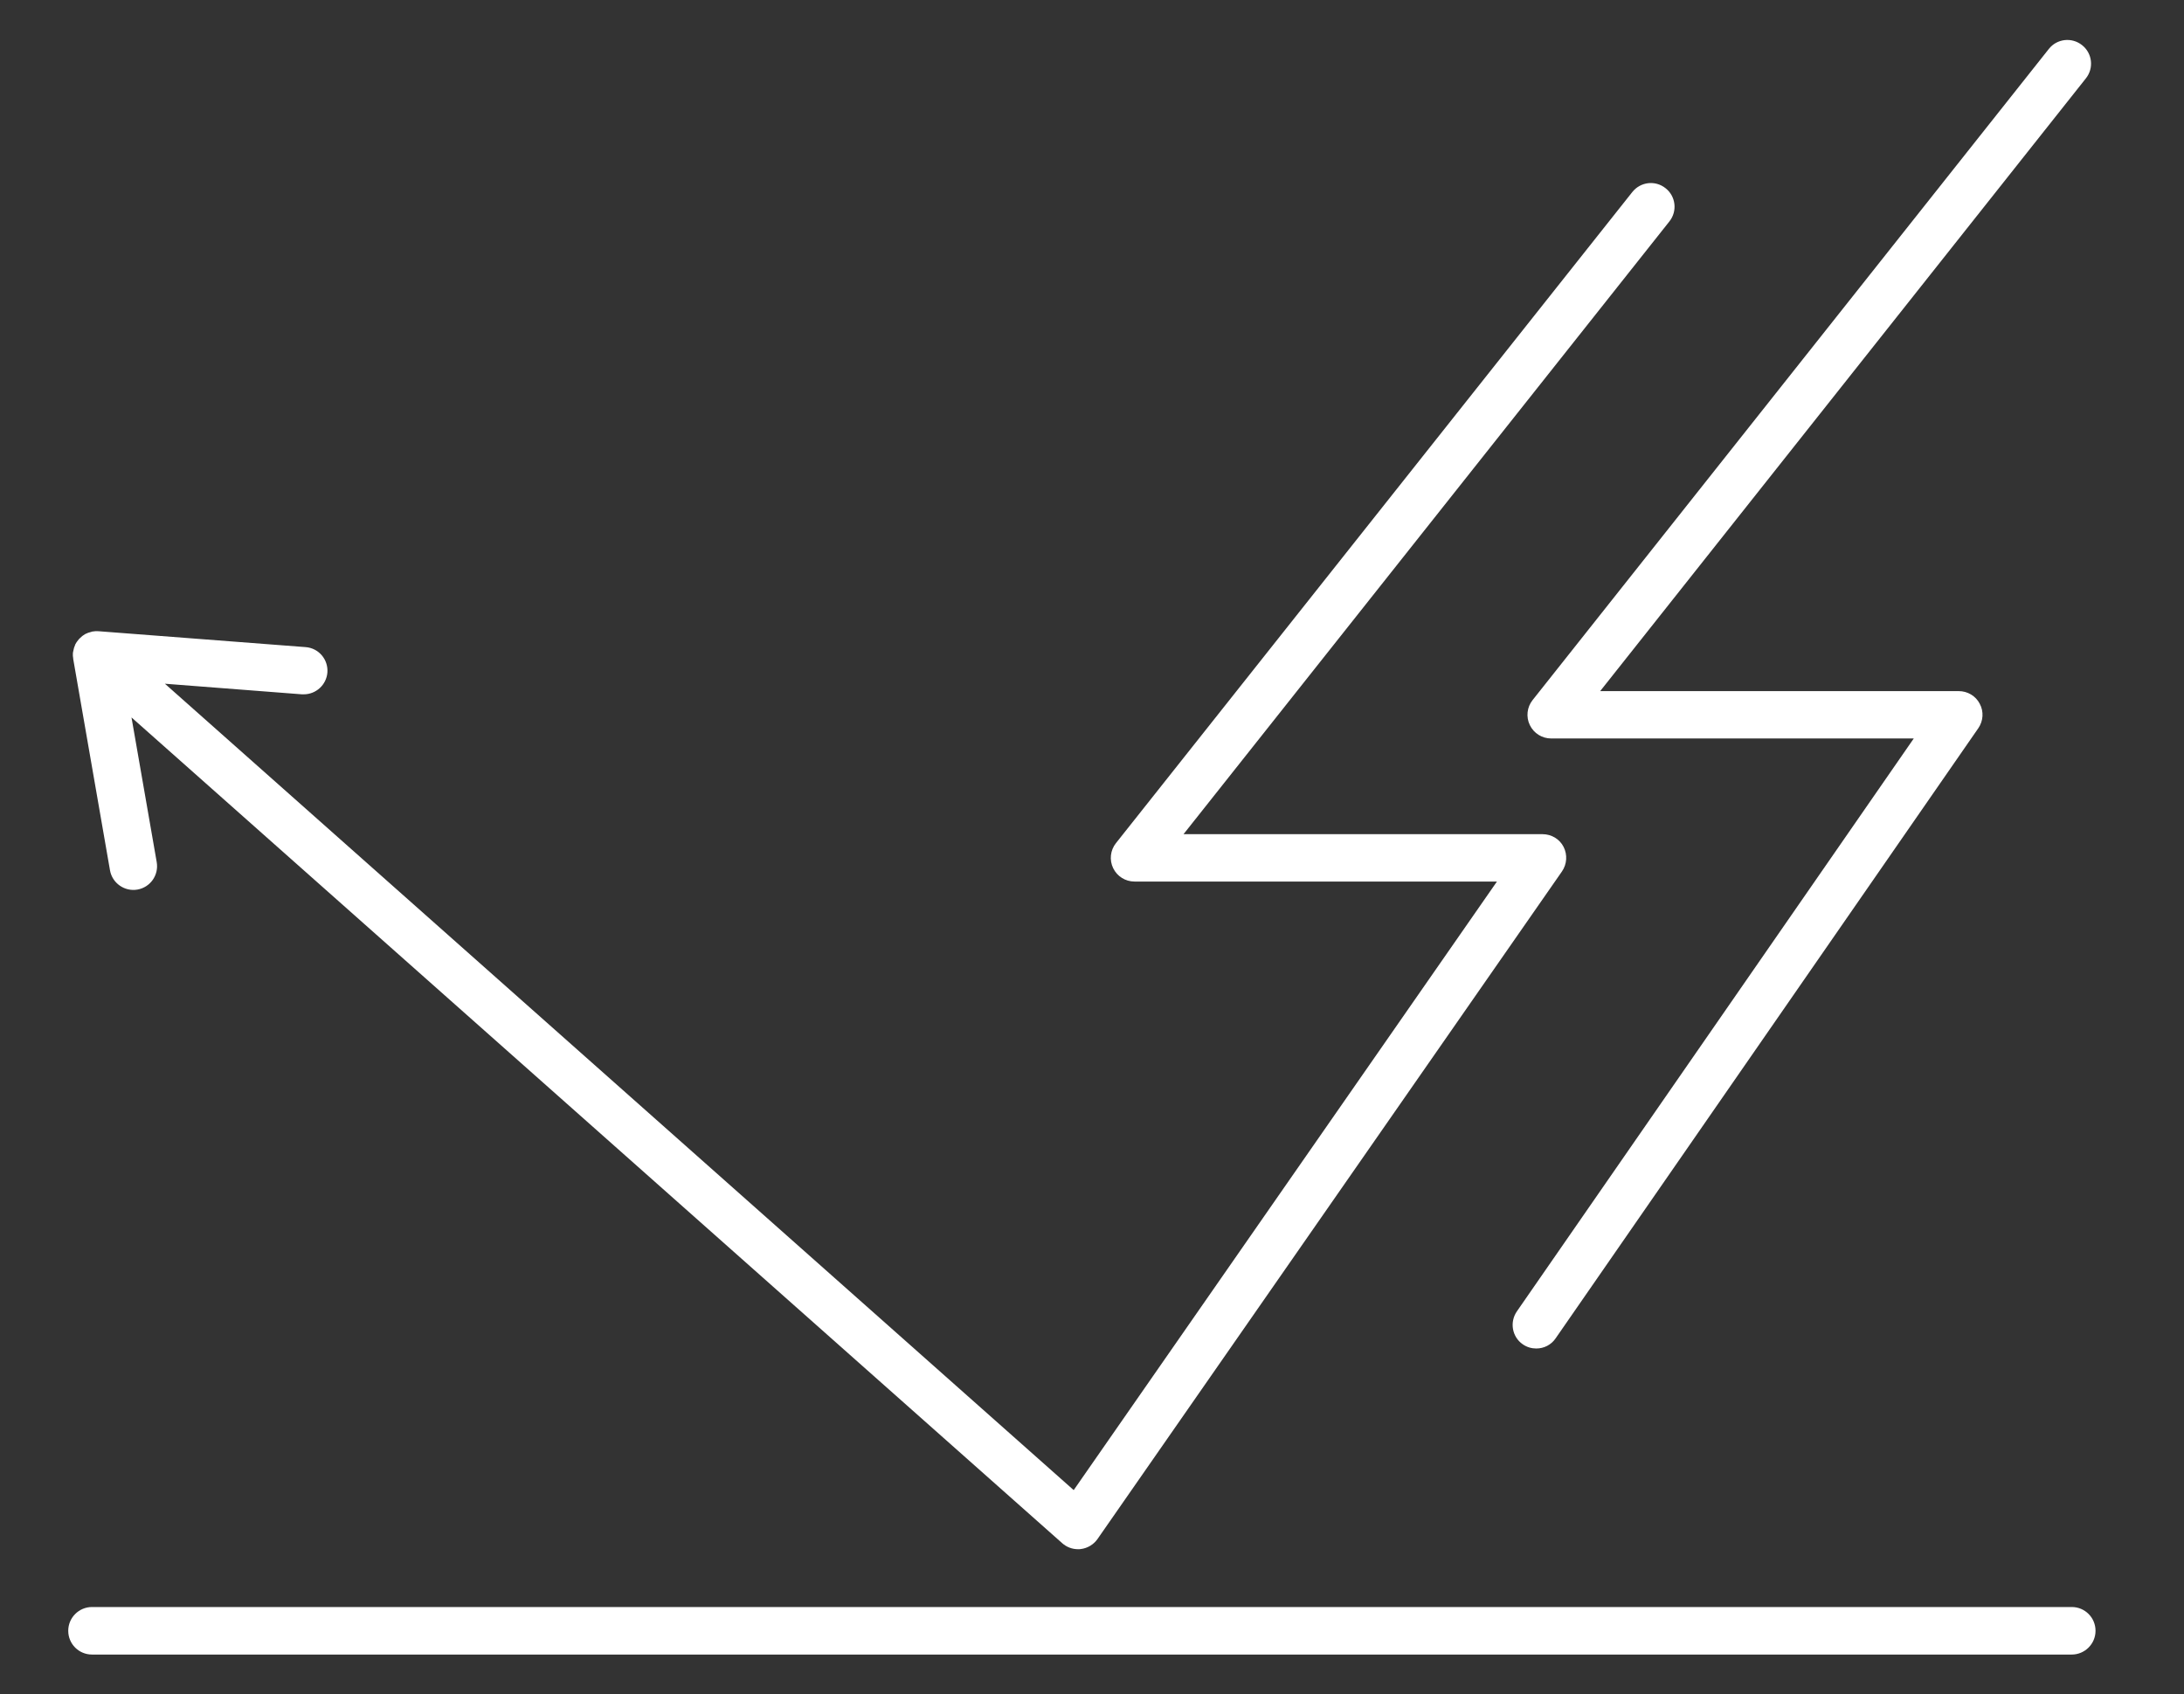
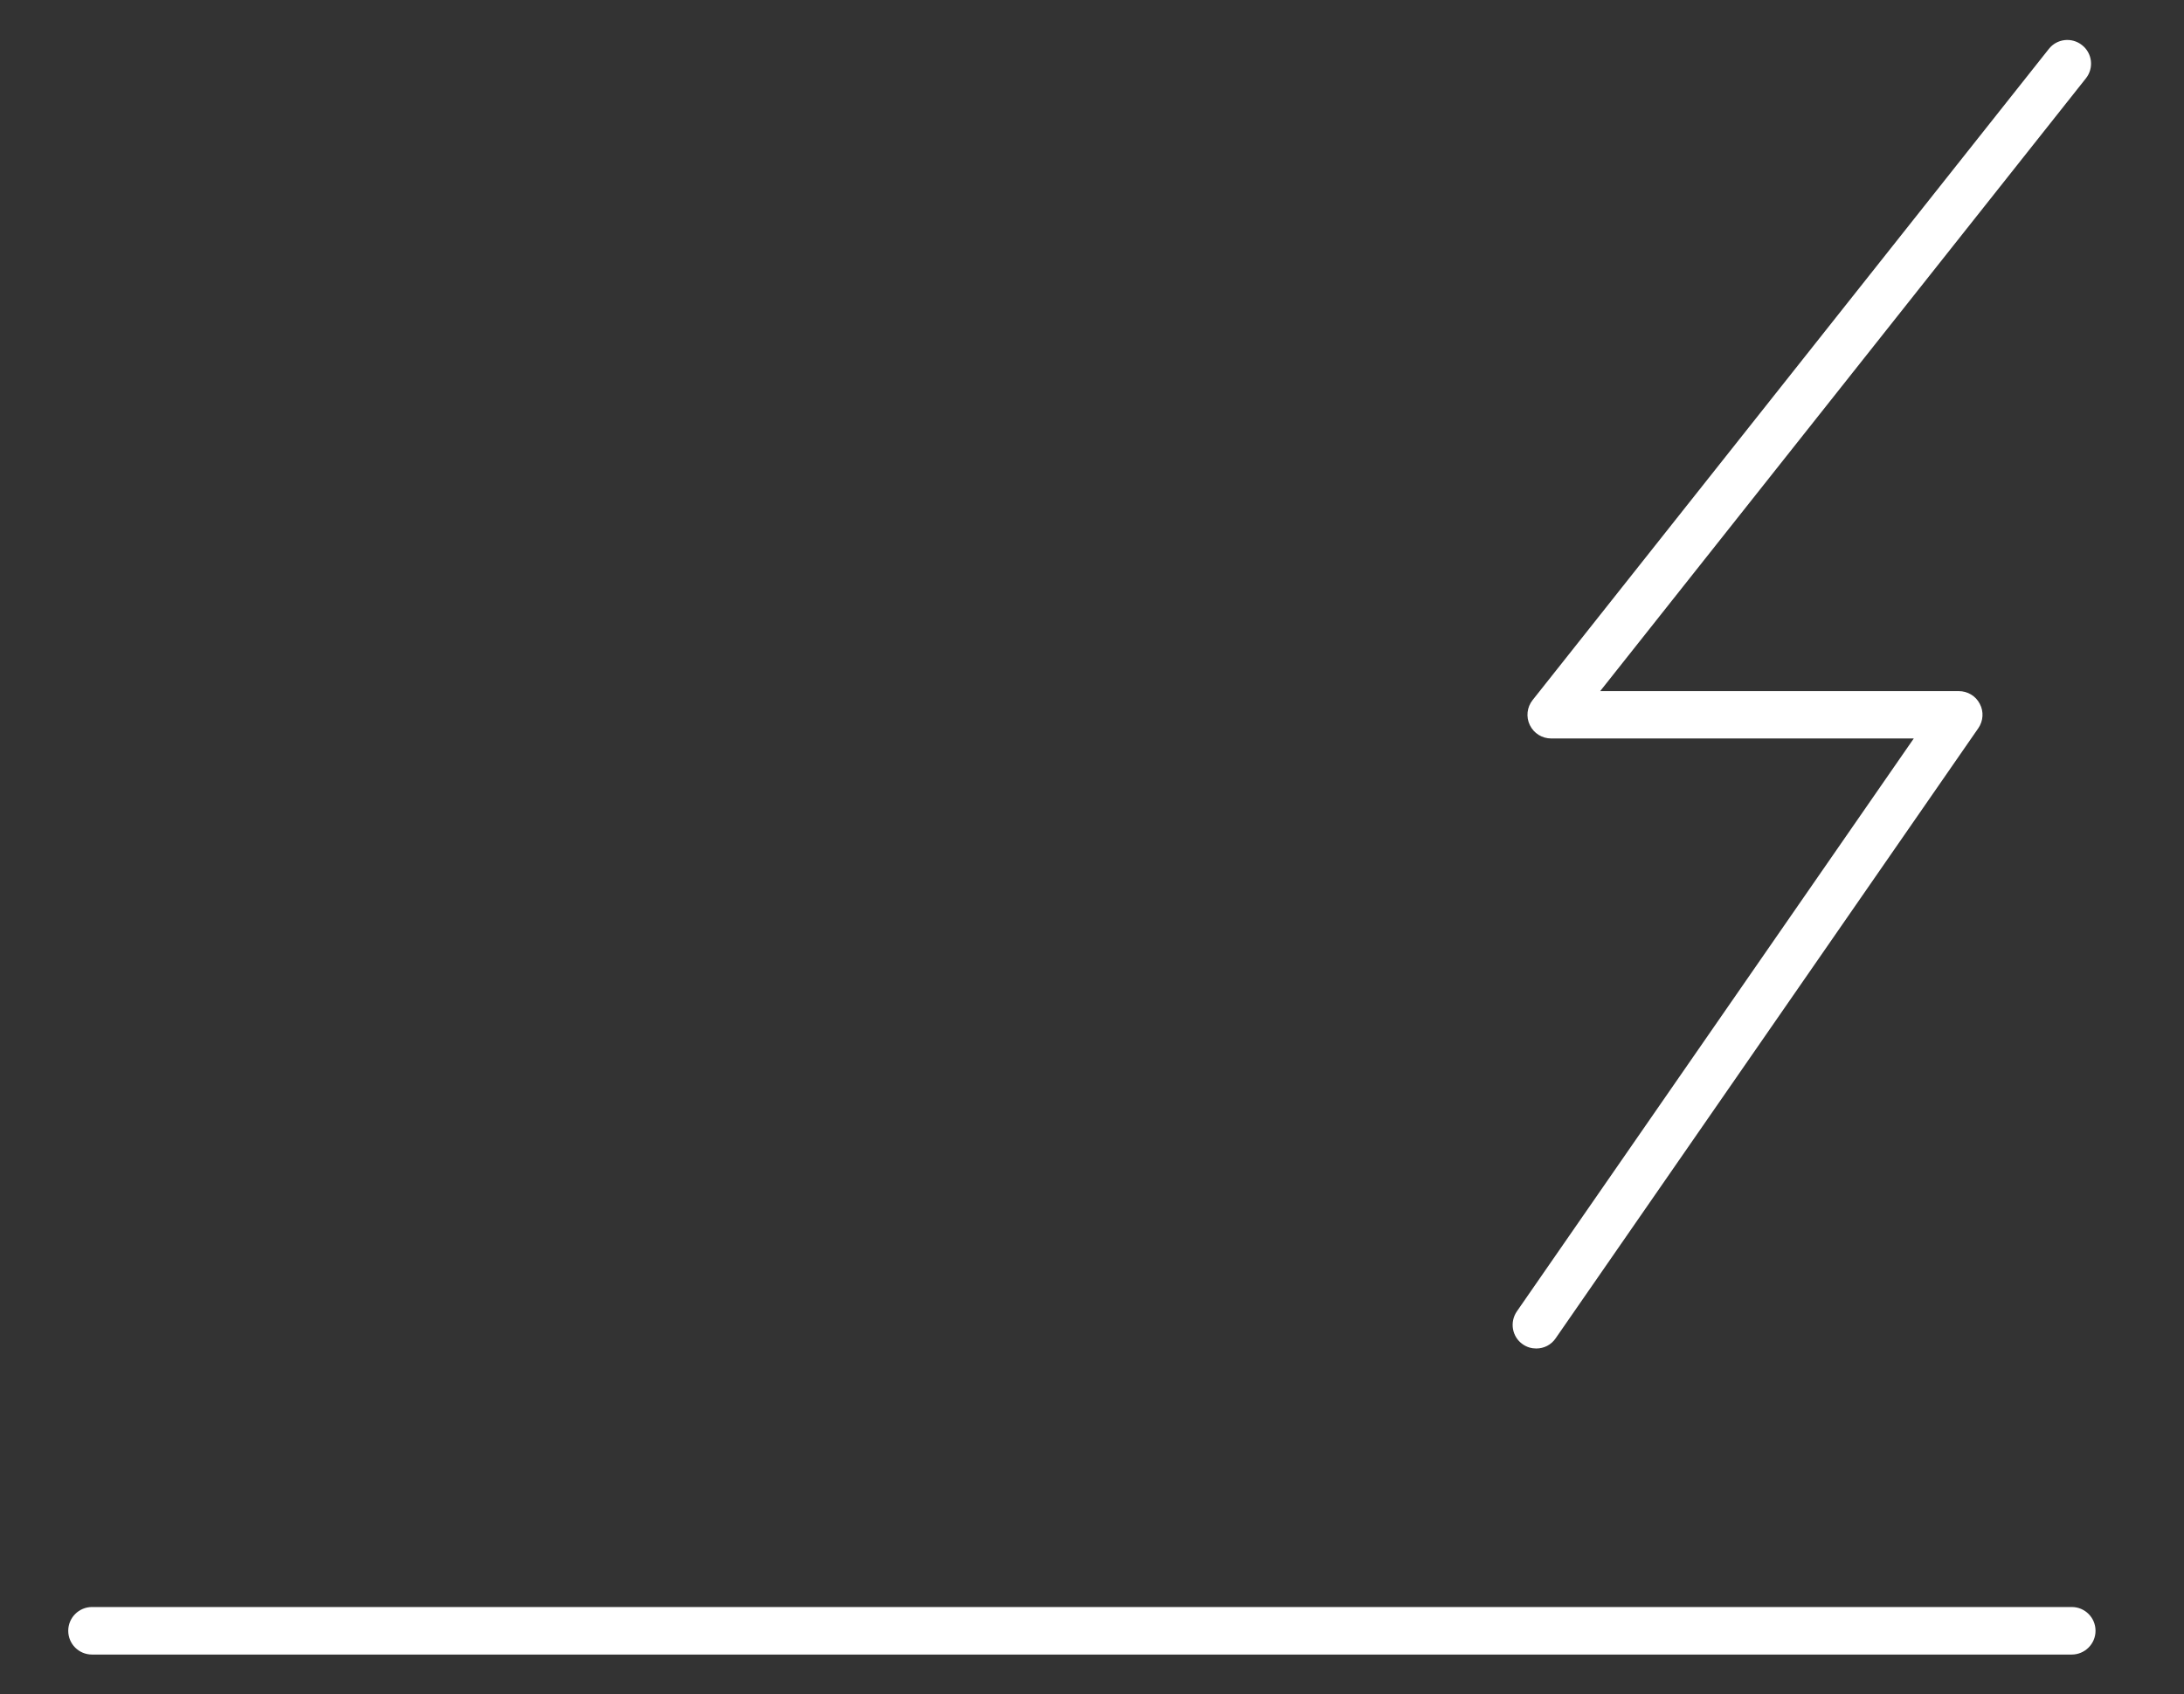
<svg xmlns="http://www.w3.org/2000/svg" version="1.1" id="Lager_1" x="0px" y="0px" viewBox="0 0 136.02 105.52" style="enable-background:new 0 0 136.02 105.52;" xml:space="preserve">
  <rect x="0" y="0" width="136.02" height="105.52" fill="#333333" stroke="none" />
  <style type="text/css">
	.st0{fill:#FFFFFF;}
</style>
  <g>
    <path class="st0" d="M129.03,100.08H5.73c-0.81,0-1.48,0.66-1.48,1.48s0.66,1.48,1.48,1.48h123.3c0.81,0,1.48-0.66,1.48-1.48   S129.85,100.08,129.03,100.08z" />
    <path class="st0" d="M95.28,45.16c0.25,0.51,0.76,0.83,1.33,0.83h22.58L94.47,81.67c-0.46,0.67-0.3,1.59,0.37,2.05   c0.26,0.18,0.55,0.26,0.84,0.26c0.47,0,0.93-0.22,1.21-0.64l26.32-37.99c0.31-0.45,0.35-1.04,0.09-1.52   c-0.25-0.49-0.76-0.79-1.31-0.79H99.66l30.25-38.16c0.51-0.64,0.4-1.57-0.24-2.07c-0.64-0.51-1.57-0.4-2.07,0.24L95.45,43.6   C95.1,44.04,95.03,44.65,95.28,45.16z" />
-     <path class="st0" d="M4.56,41.04L6.85,54.2c0.14,0.8,0.91,1.34,1.71,1.2c0.8-0.14,1.34-0.9,1.2-1.71l-1.57-9.01l57.97,51.43   c0.27,0.24,0.62,0.37,0.98,0.37c0.06,0,0.12,0,0.17-0.01c0.42-0.05,0.8-0.28,1.04-0.62l28.93-41.58c0.31-0.45,0.35-1.04,0.1-1.53   c-0.25-0.49-0.76-0.79-1.31-0.79H73.71l30.26-38.16c0.51-0.64,0.4-1.57-0.24-2.07c-0.64-0.51-1.56-0.4-2.07,0.24L69.5,52.51   c-0.35,0.44-0.42,1.05-0.17,1.56c0.25,0.51,0.76,0.83,1.33,0.83h22.57l-26.36,37.9l-56.6-50.22l8.53,0.66c0.04,0,0.08,0,0.12,0   c0.76,0,1.41-0.59,1.47-1.36c0.06-0.81-0.54-1.52-1.36-1.58l-12.9-0.99c-0.13-0.01-0.25,0-0.37,0.02c-0.02,0-0.05,0.01-0.07,0.02   c-0.14,0.03-0.27,0.08-0.39,0.14c0,0,0,0,0,0c0,0,0,0,0,0c-0.12,0.07-0.22,0.15-0.32,0.25c-0.02,0.02-0.05,0.05-0.07,0.07   c-0.08,0.1-0.16,0.2-0.22,0.32c-0.01,0.02-0.02,0.04-0.02,0.06c-0.05,0.1-0.08,0.21-0.1,0.33c-0.01,0.03-0.01,0.06-0.02,0.09   c0,0.02-0.01,0.04-0.01,0.06c-0.01,0.12,0,0.23,0.02,0.34C4.56,41.02,4.56,41.03,4.56,41.04z" />
  </g>
</svg>